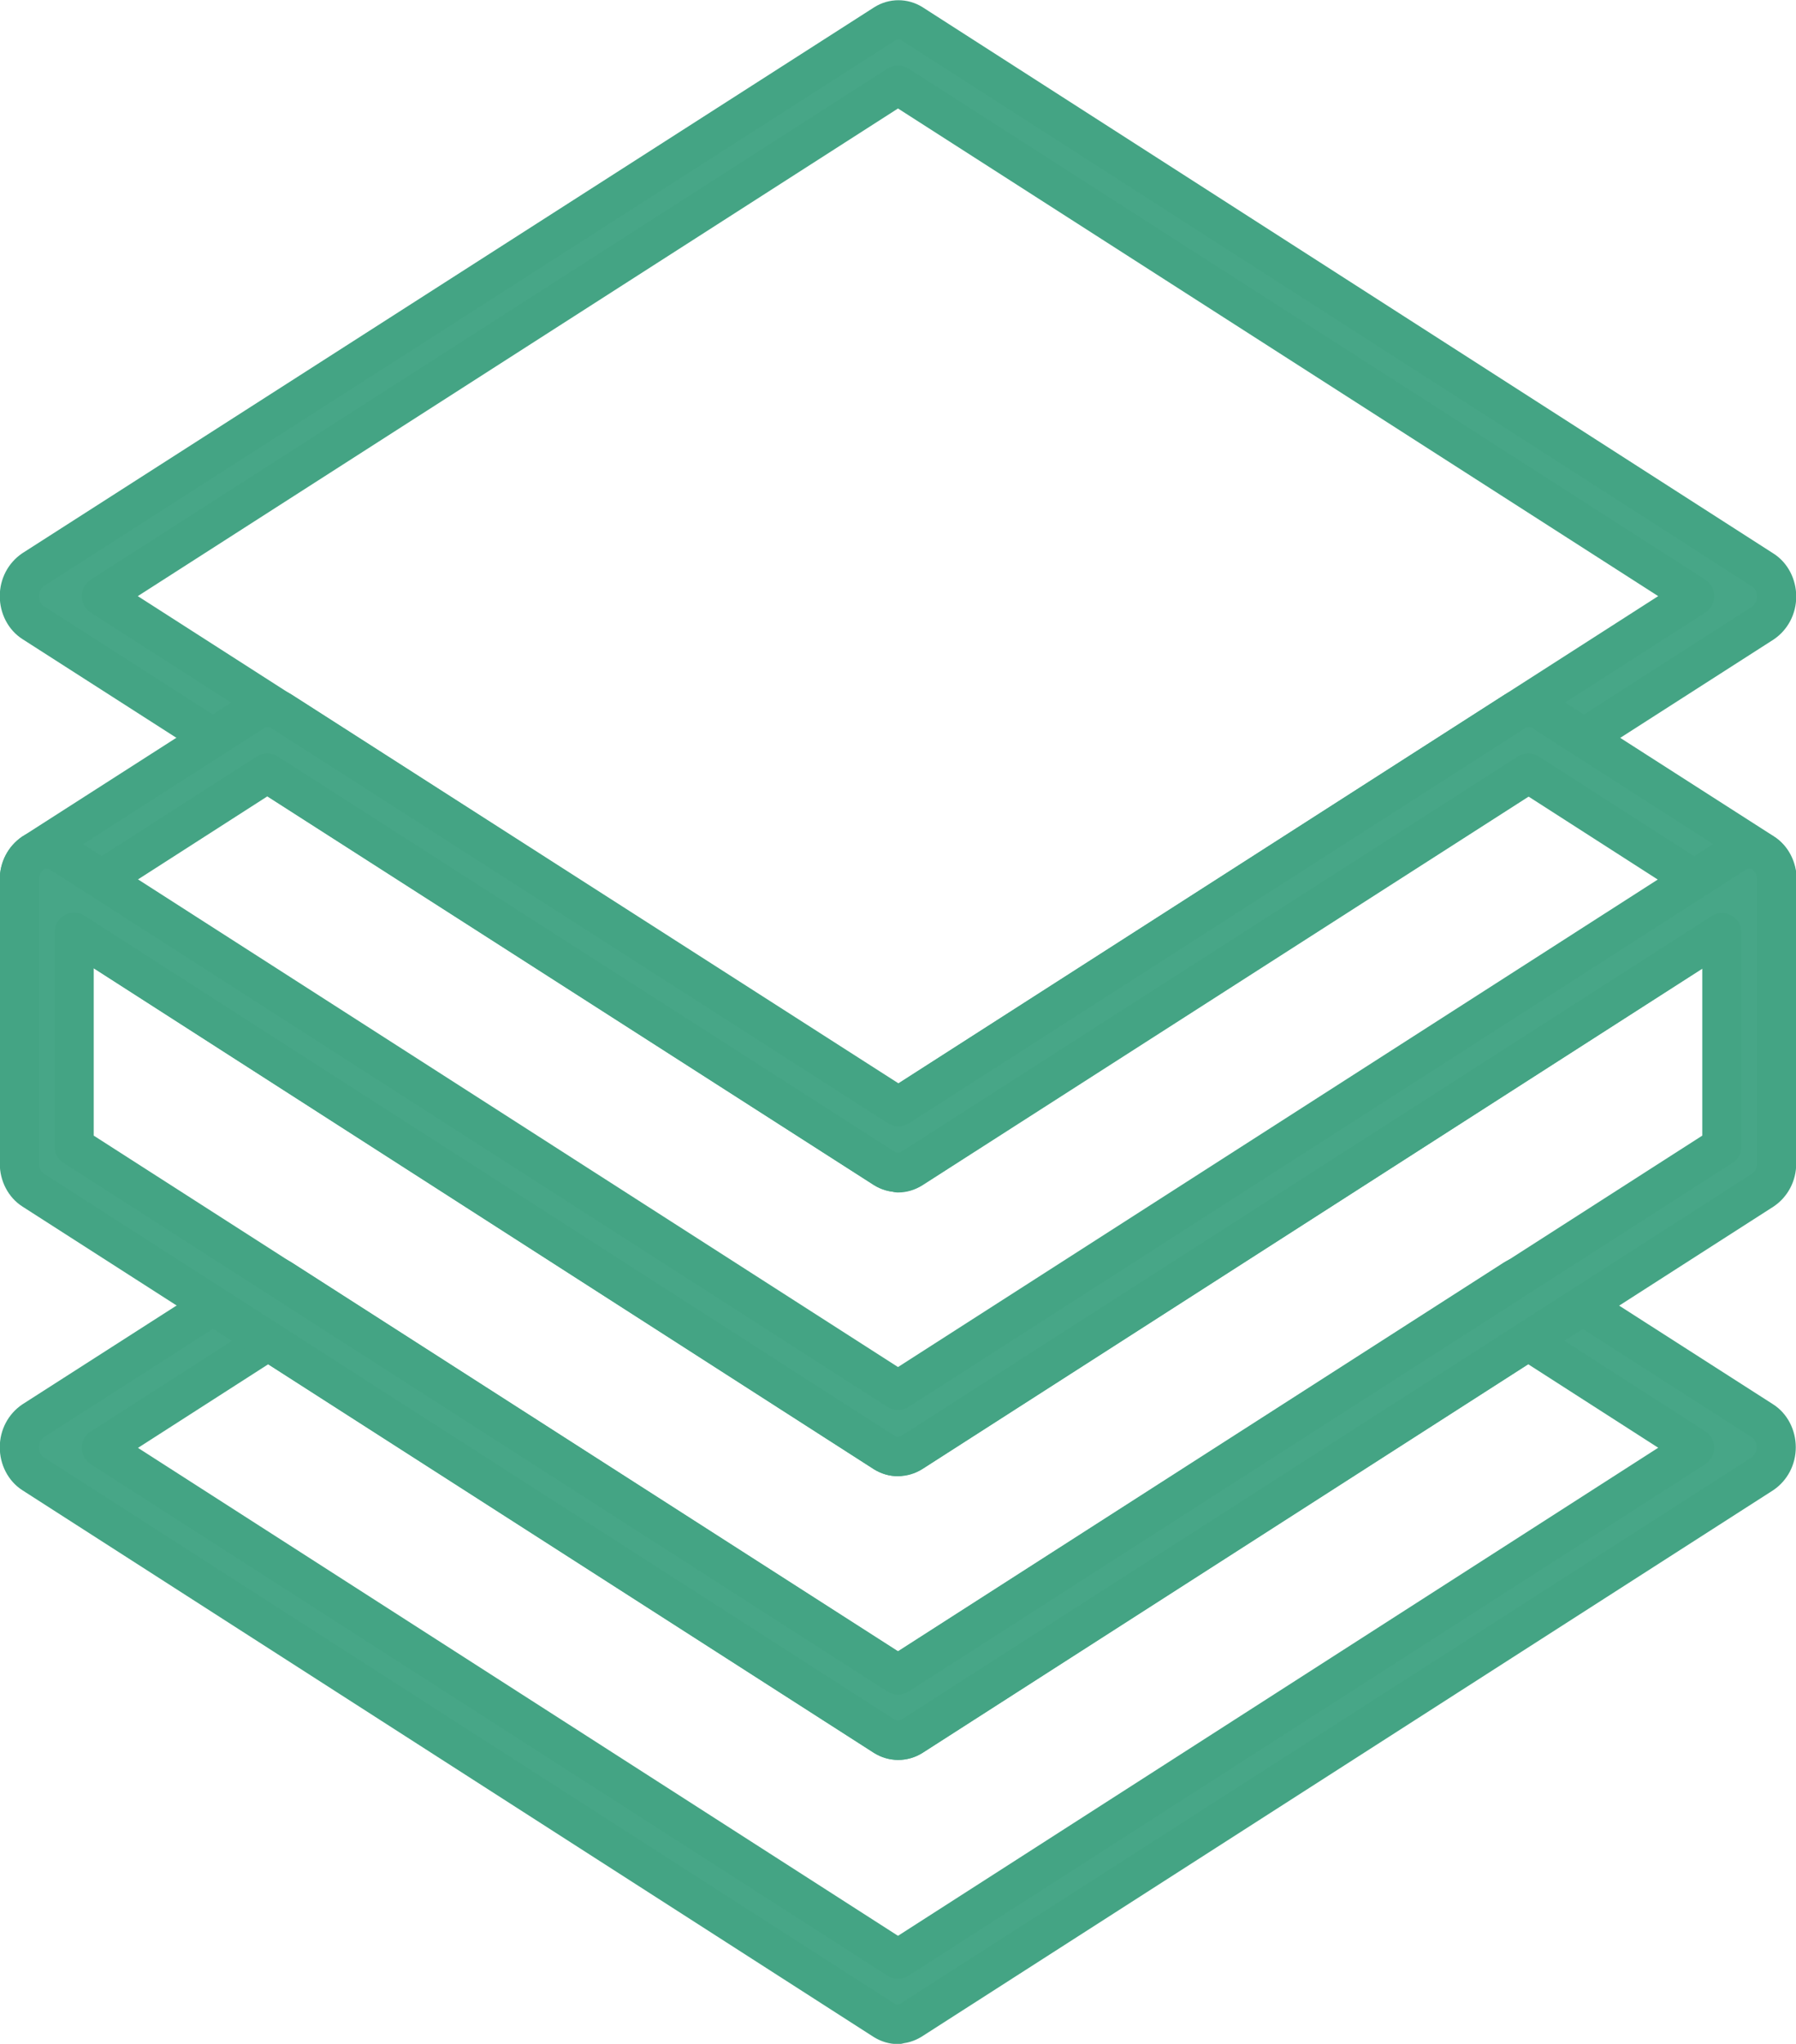
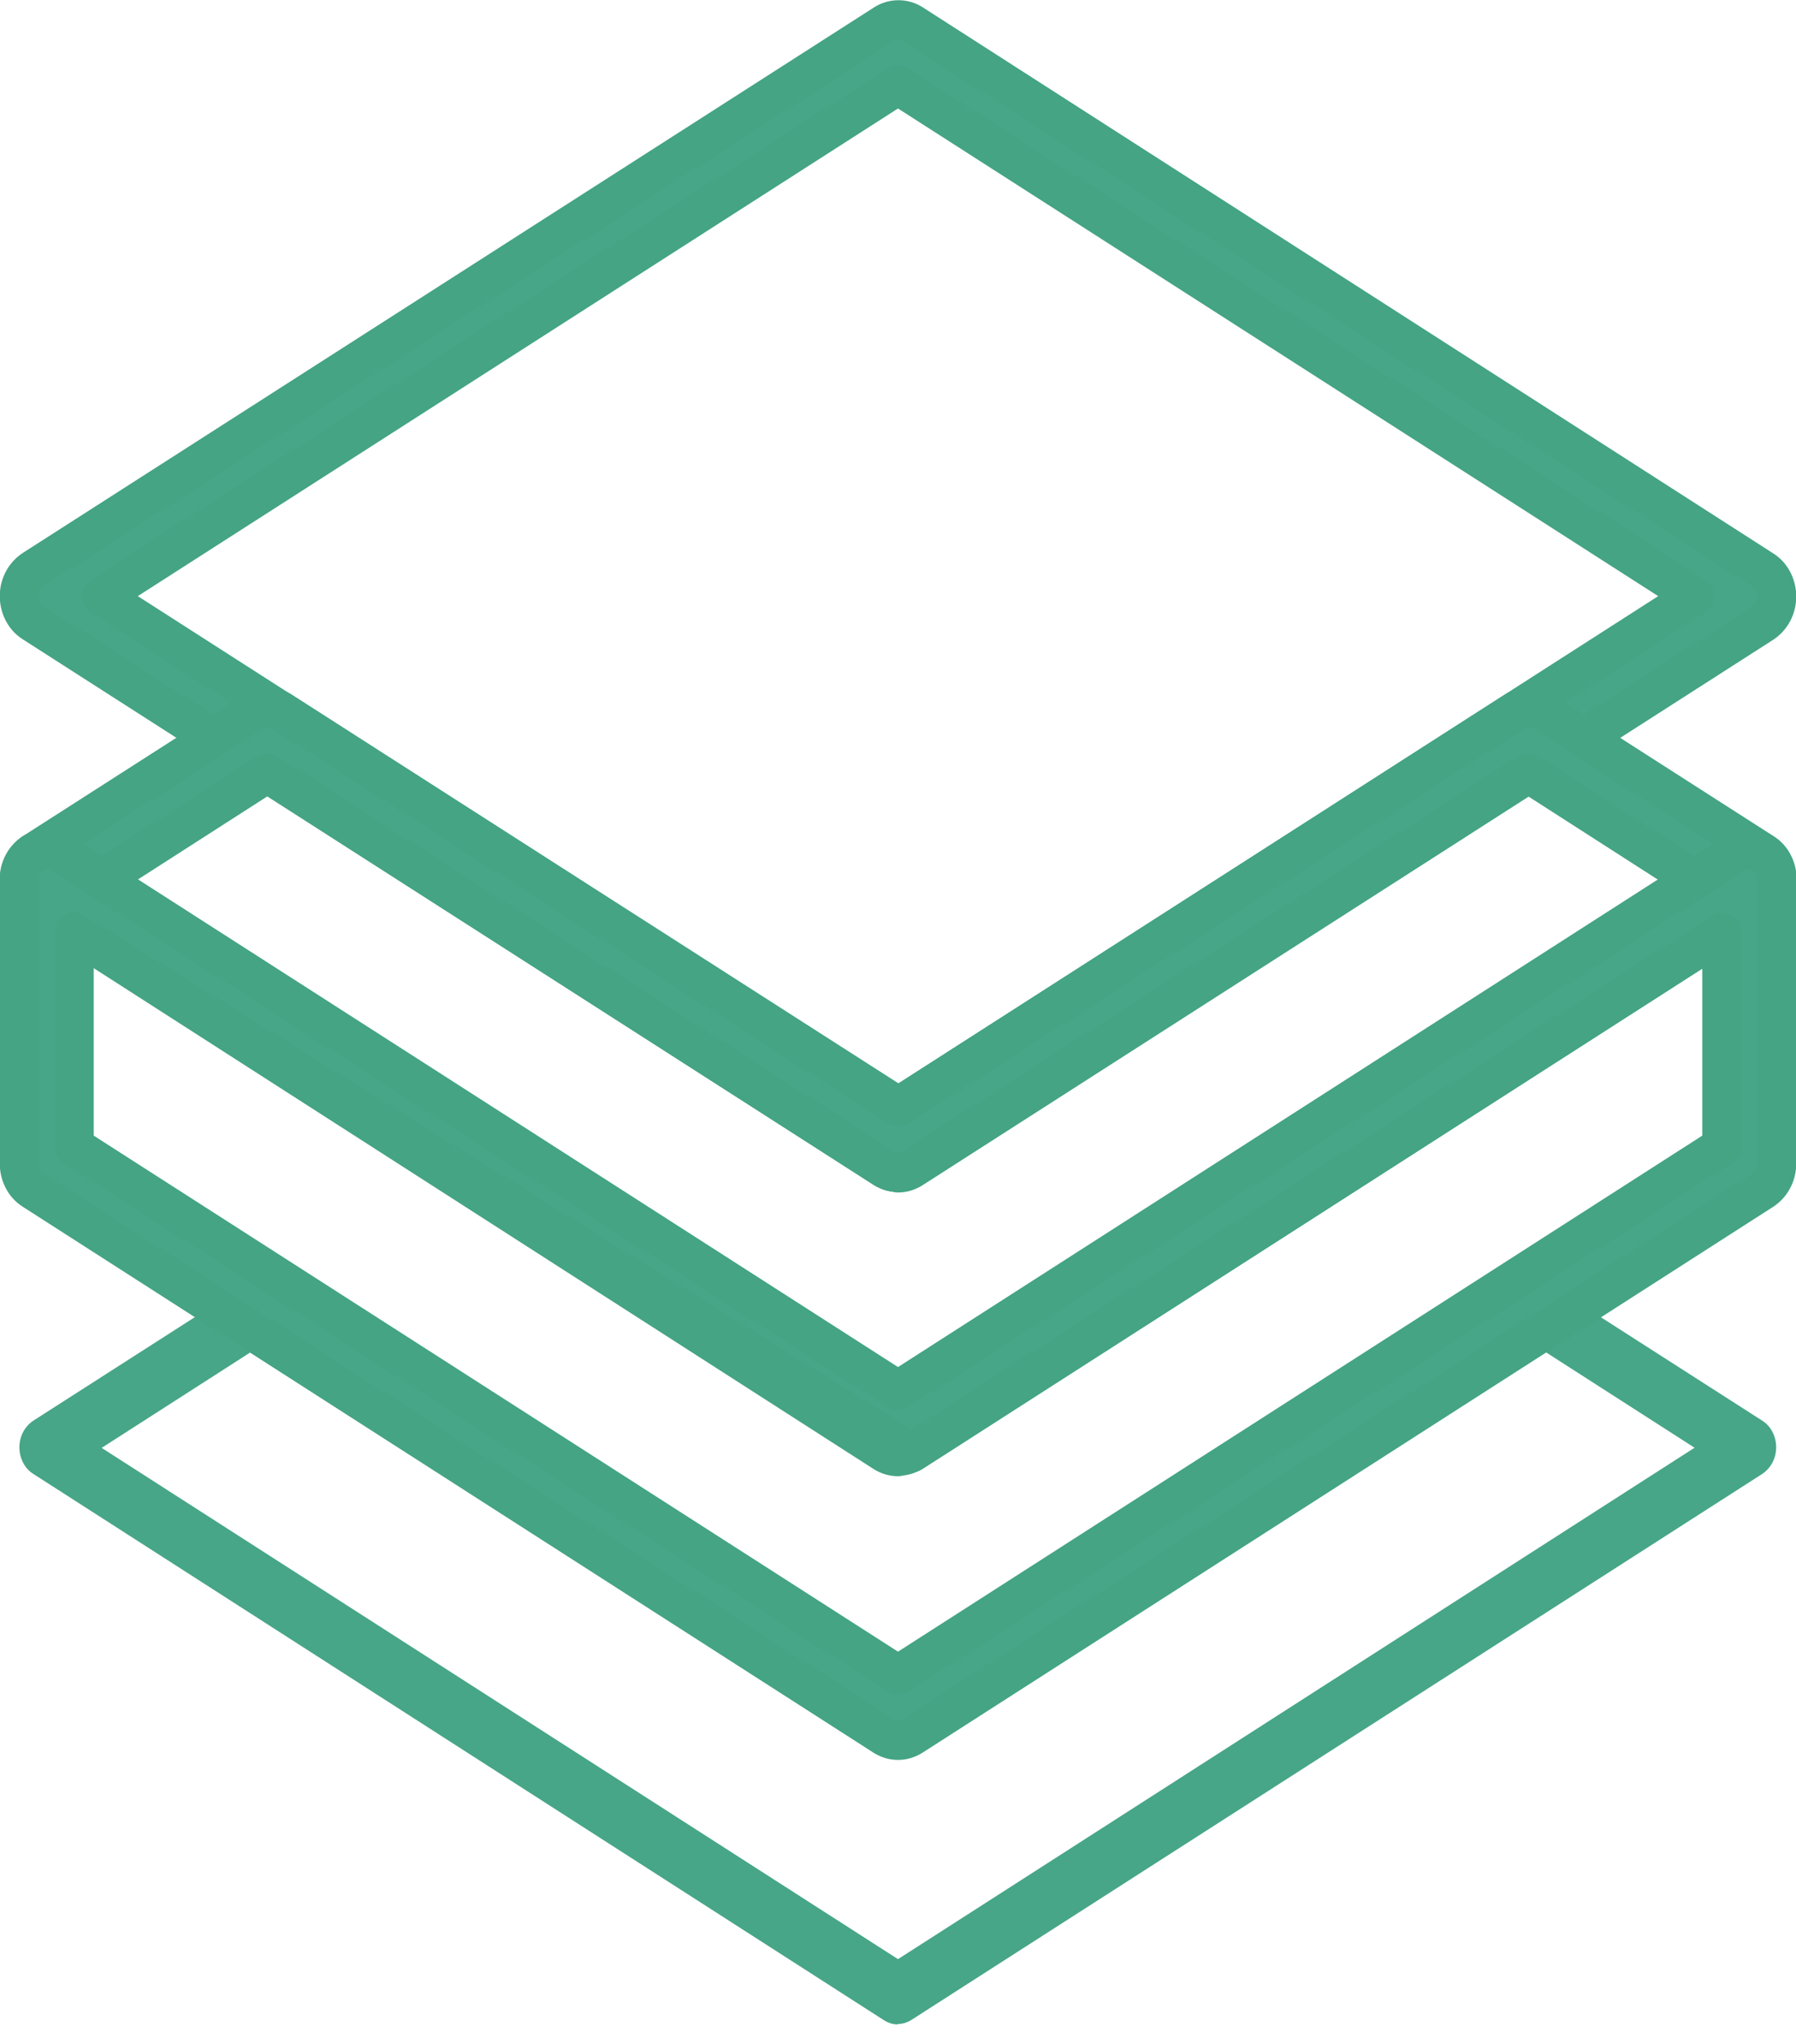
<svg xmlns="http://www.w3.org/2000/svg" id="Ebene_2" data-name="Ebene 2" viewBox="0 0 40.72 46.32">
  <defs>
    <style>      .cls-1, .cls-2 {        fill: none;      }      .cls-2 {        stroke: #44a484;        stroke-linecap: round;        stroke-linejoin: round;        stroke-width: .89px;      }      .cls-3 {        fill: #47a687;      }      .cls-4 {        clip-path: url(#clippath);      }    </style>
    <clipPath id="clippath">
      <rect class="cls-1" width="40.72" height="46.32" />
    </clipPath>
  </defs>
  <g id="Ebene_2-2" data-name="Ebene 2">
    <g class="cls-4">
      <path class="cls-3" d="M2.3,13.51l18.06,11.58,18.06-11.58L20.36,1.93,2.3,13.51ZM20.36,26.57c-.11,0-.21-.03-.31-.09L.75,14.11c-.19-.12-.31-.35-.31-.6s.12-.47.31-.6L20.06.54c.19-.12.43-.12.62,0l19.29,12.38c.19.12.31.35.31.6s-.12.47-.31.6l-19.3,12.37c-.1.06-.2.09-.31.09" />
      <path class="cls-2" d="M2.3,13.51l18.06,11.58,18.06-11.58L20.36,1.93,2.3,13.51ZM20.36,26.57c-.11,0-.21-.03-.31-.09L.75,14.11c-.19-.12-.31-.35-.31-.6s.12-.47.31-.6L20.06.54c.19-.12.43-.12.62,0l19.29,12.38c.19.12.31.35.31.6s-.12.47-.31.6l-19.3,12.37c-.1.06-.2.09-.31.09Z" />
      <path class="cls-3" d="M2.3,19.94l18.06,11.59,18.06-11.59-3.77-2.42-13.98,8.96c-.19.12-.43.12-.62,0l-13.99-8.96-3.77,2.42ZM20.36,33.01c-.11,0-.21-.03-.31-.09L.75,20.53c-.19-.12-.31-.35-.31-.6s.12-.47.31-.6l5.01-3.21c.19-.12.43-.12.62,0l13.99,8.96,13.98-8.96c.19-.12.43-.12.62,0l5.01,3.21c.19.12.31.35.31.6s-.12.47-.31.6l-19.3,12.38c-.1.06-.2.09-.31.09" />
      <path class="cls-2" d="M2.3,19.94l18.06,11.59,18.06-11.59-3.77-2.42-13.98,8.96c-.19.12-.43.12-.62,0l-13.99-8.96-3.77,2.42ZM20.36,33.01c-.11,0-.21-.03-.31-.09L.75,20.53c-.19-.12-.31-.35-.31-.6s.12-.47.31-.6l5.01-3.21c.19-.12.43-.12.62,0l13.99,8.96,13.98-8.96c.19-.12.43-.12.62,0l5.01,3.21c.19.12.31.35.31.6s-.12.47-.31.6l-19.3,12.38c-.1.06-.2.09-.31.09Z" />
      <path class="cls-3" d="M2.3,32.81l18.06,11.59,18.06-11.59-3.77-2.42-13.97,8.96c-.19.12-.43.12-.62,0l-13.98-8.96-3.77,2.42ZM20.36,45.88c-.11,0-.21-.03-.31-.09L.75,33.4c-.19-.12-.31-.35-.31-.6s.12-.47.31-.6l5.01-3.21c.19-.12.43-.12.62,0l13.98,8.96,13.97-8.96c.19-.12.43-.12.62,0l5.01,3.21c.19.12.31.35.31.6s-.12.47-.31.6l-19.3,12.38c-.1.06-.2.09-.31.09" />
-       <path class="cls-2" d="M2.3,32.81l18.06,11.59,18.06-11.59-3.77-2.42-13.97,8.96c-.19.12-.43.12-.62,0l-13.98-8.96-3.77,2.42ZM20.36,45.88c-.11,0-.21-.03-.31-.09L.75,33.4c-.19-.12-.31-.35-.31-.6s.12-.47.31-.6l5.01-3.21c.19-.12.43-.12.62,0l13.98,8.96,13.97-8.96c.19-.12.43-.12.62,0l5.01,3.21c.19.12.31.35.31.6s-.12.47-.31.6l-19.3,12.38c-.1.06-.2.09-.31.09Z" />
      <path class="cls-3" d="M1.68,25.98l18.68,11.98,18.68-11.98v-4.84l-18.37,11.78c-.19.12-.43.12-.62,0L1.68,21.13v4.84ZM20.36,39.44c-.11,0-.21-.03-.31-.09L.75,26.97c-.19-.12-.31-.35-.31-.6v-6.44c0-.25.12-.47.31-.6.19-.12.43-.12.62,0l18.99,12.18,18.99-12.18c.19-.12.43-.12.62,0,.19.12.31.35.31.6v6.44c0,.25-.12.47-.31.6l-19.3,12.38c-.1.06-.2.09-.31.09" />
-       <path class="cls-2" d="M1.68,25.98l18.68,11.98,18.68-11.98v-4.84l-18.37,11.78c-.19.12-.43.12-.62,0L1.68,21.13v4.84ZM20.36,39.44c-.11,0-.21-.03-.31-.09L.75,26.97c-.19-.12-.31-.35-.31-.6v-6.44c0-.25.12-.47.31-.6.19-.12.43-.12.62,0l18.99,12.18,18.99-12.18c.19-.12.43-.12.62,0,.19.12.31.35.31.6v6.44c0,.25-.12.47-.31.6l-19.3,12.38c-.1.06-.2.09-.31.09Z" />
+       <path class="cls-2" d="M1.68,25.98l18.68,11.98,18.68-11.98v-4.84l-18.37,11.78L1.68,21.13v4.84ZM20.36,39.44c-.11,0-.21-.03-.31-.09L.75,26.97c-.19-.12-.31-.35-.31-.6v-6.44c0-.25.12-.47.31-.6.19-.12.43-.12.62,0l18.99,12.18,18.99-12.18c.19-.12.43-.12.62,0,.19.12.31.35.31.6v6.44c0,.25-.12.47-.31.6l-19.3,12.38c-.1.06-.2.09-.31.09Z" />
    </g>
  </g>
</svg>